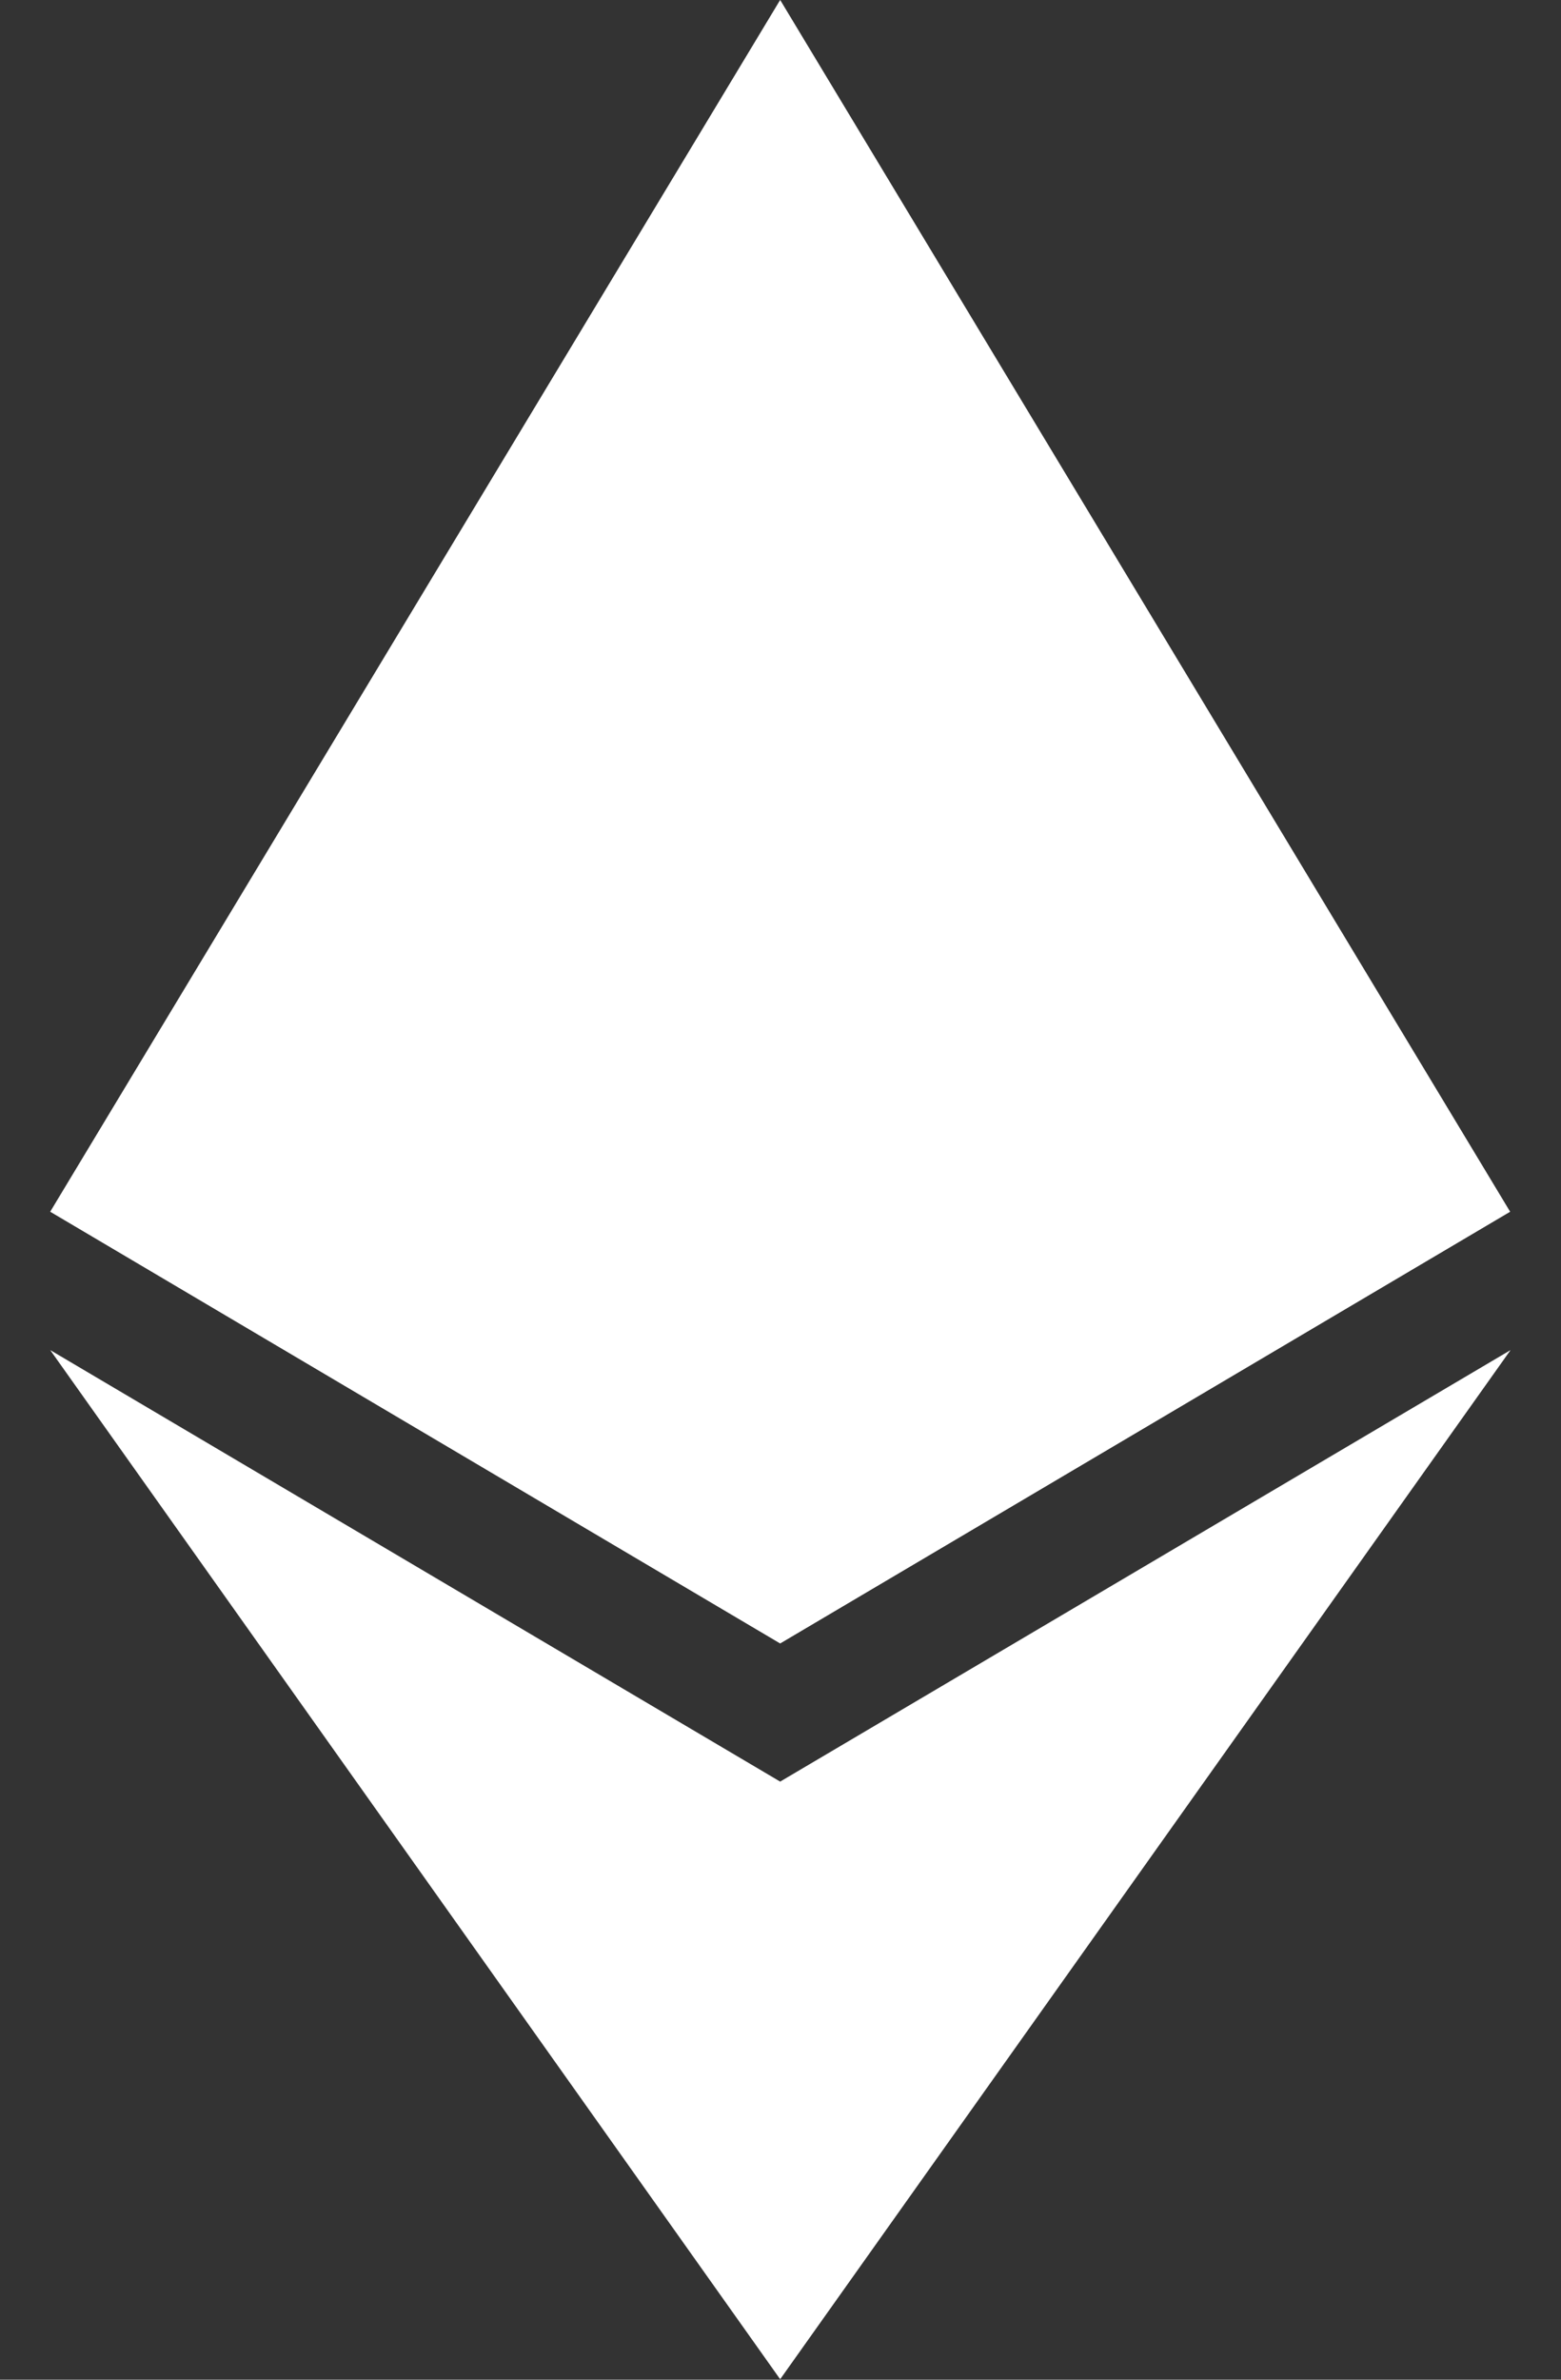
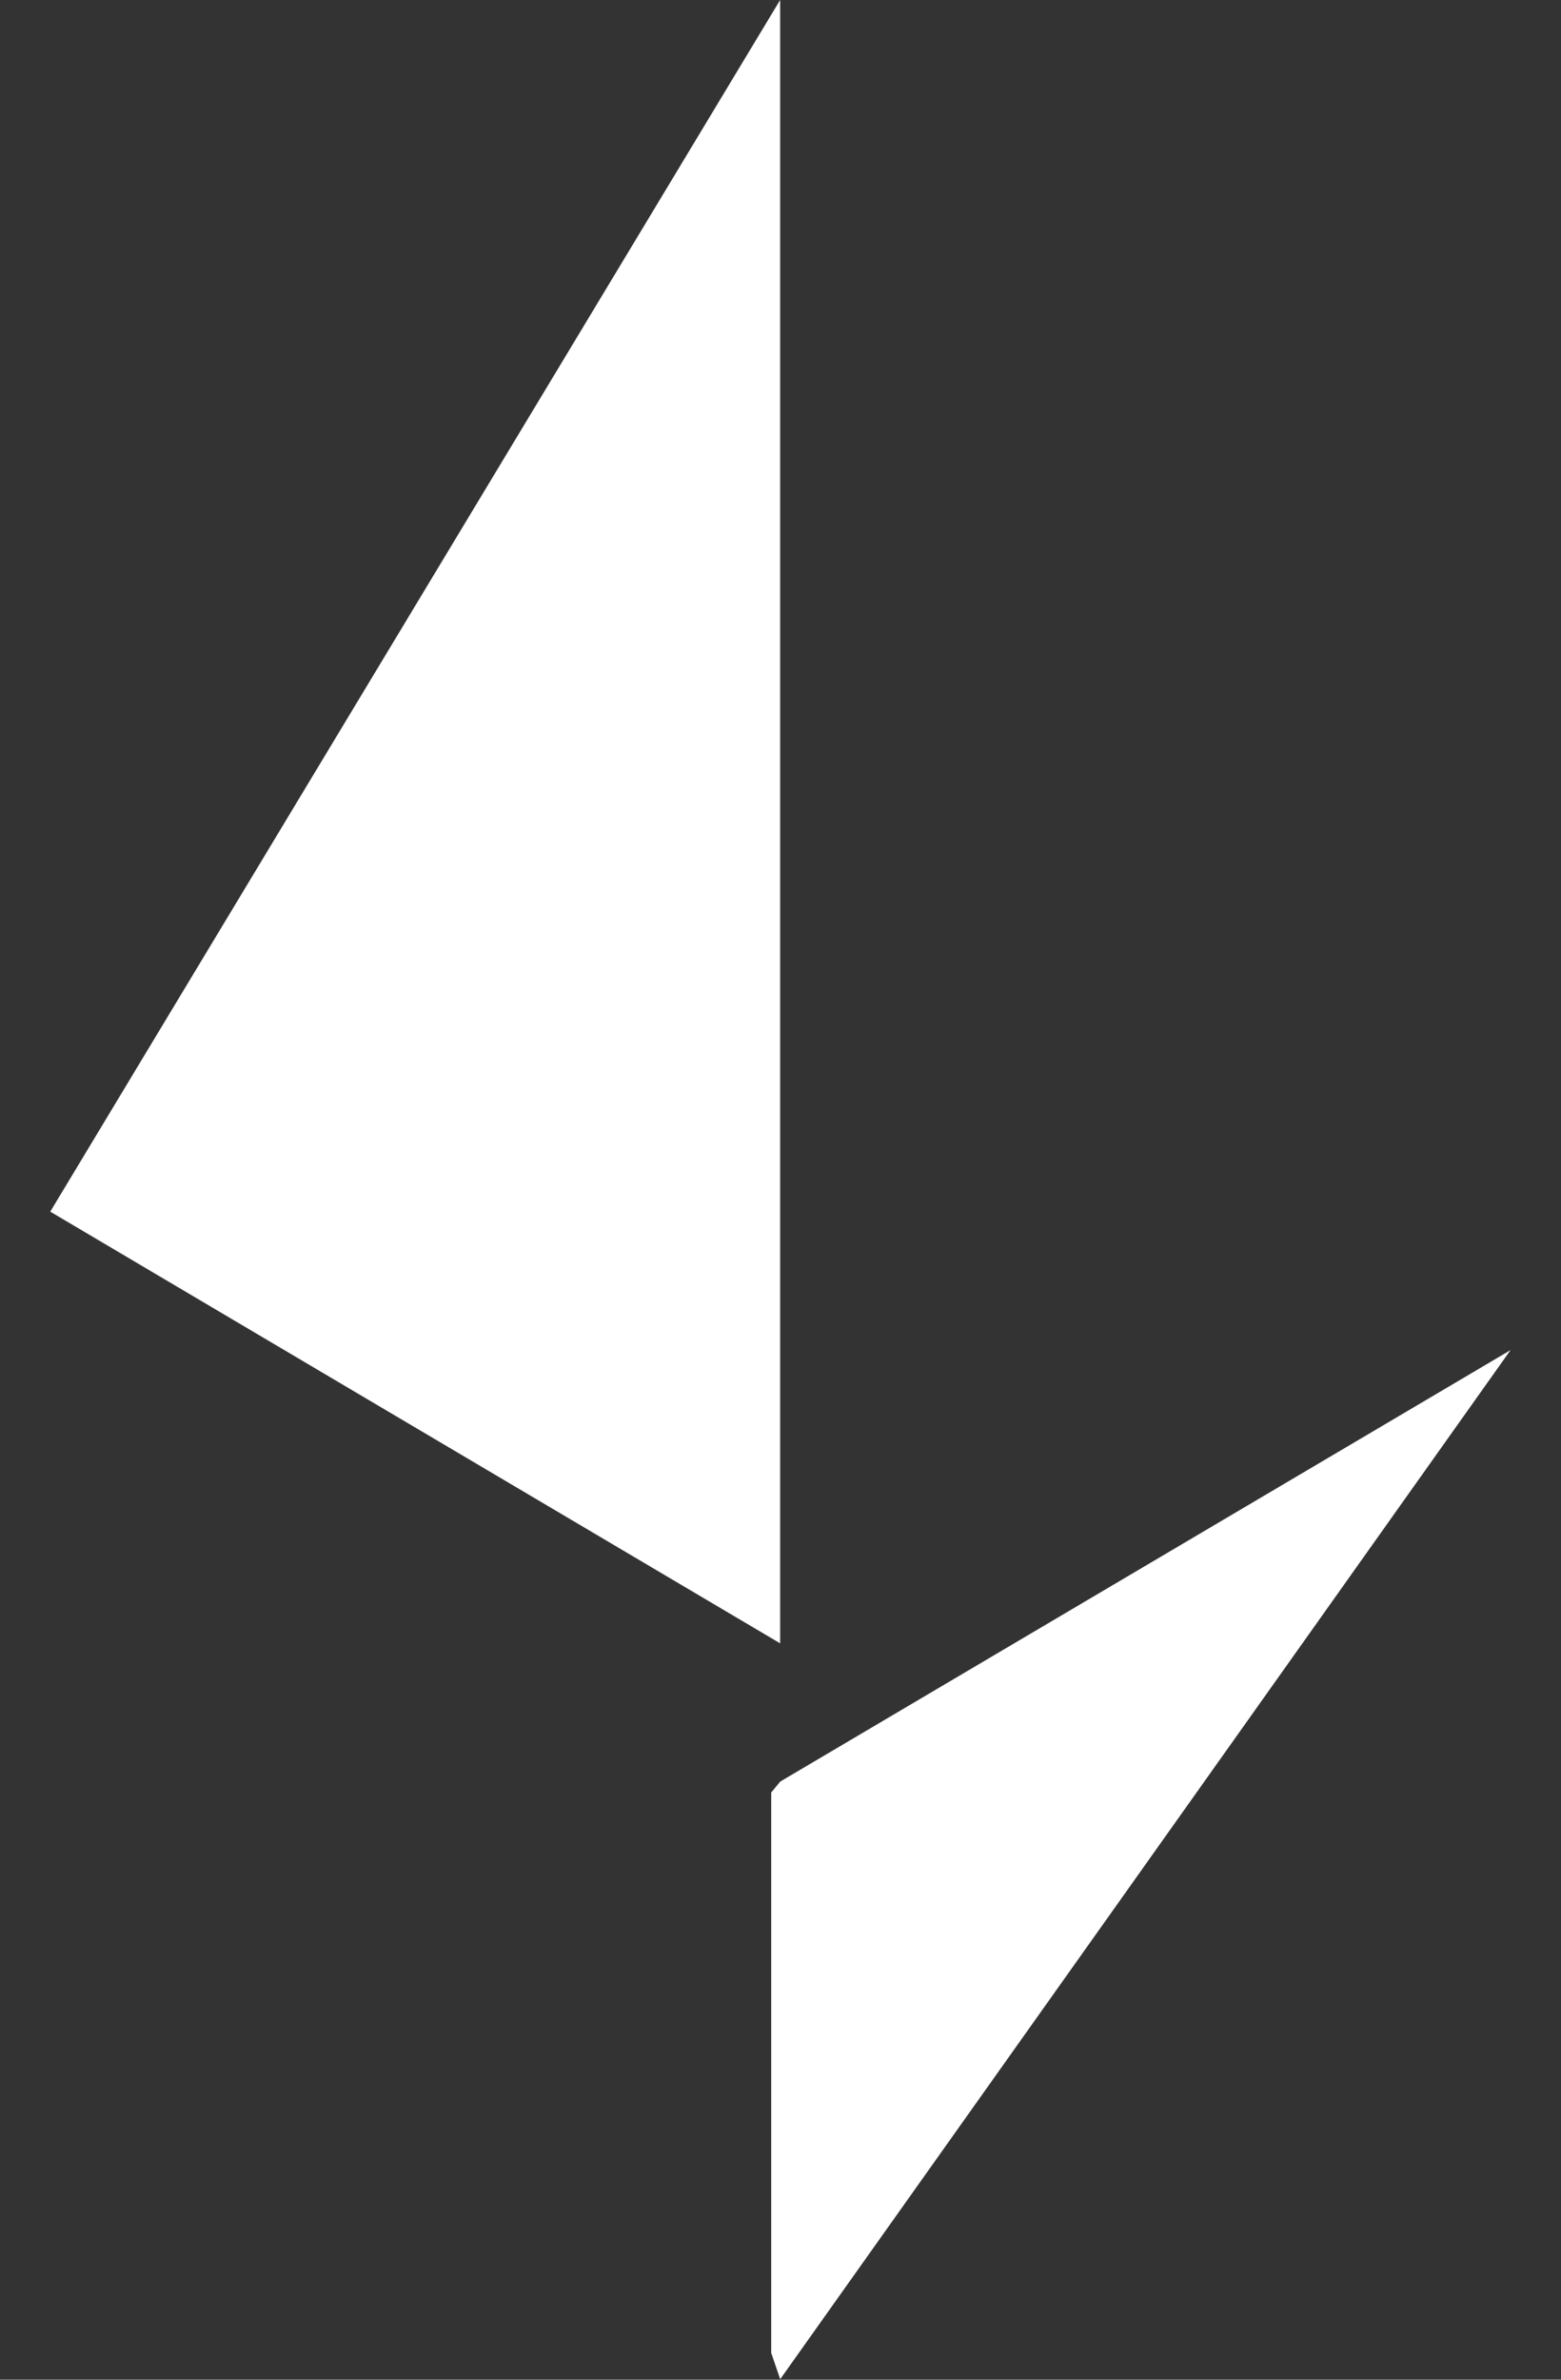
<svg xmlns="http://www.w3.org/2000/svg" width="21" height="32" viewBox="0 0 21 32" fill="none">
  <rect x="0" y="0" width="21" height="32" fill="#333333" stroke="none" />
  <g clip-path="url(#clip0_1260_2217)">
-     <path d="M10.496 0L10.281 0.729V21.883L10.496 22.098L20.315 16.293L10.496 0Z" fill="white" />
    <path d="M10.495 0L0.676 16.293L10.495 22.098V11.83V0Z" fill="white" />
    <path d="M10.496 23.957L10.375 24.104V31.64L10.496 31.993L20.321 18.155L10.496 23.957Z" fill="white" />
-     <path d="M10.495 31.993V23.957L0.676 18.155L10.495 31.993Z" fill="white" />
-     <path d="M10.496 22.098L20.316 16.293L10.496 11.83V22.098Z" fill="white" />
-     <path d="M0.676 16.293L10.495 22.098V11.83L0.676 16.293Z" fill="white" />
  </g>
  <defs>
    <clipPath id="clip0_1260_2217">
      <rect width="19.648" height="32" fill="white" transform="translate(0.676)" />
    </clipPath>
  </defs>
</svg>